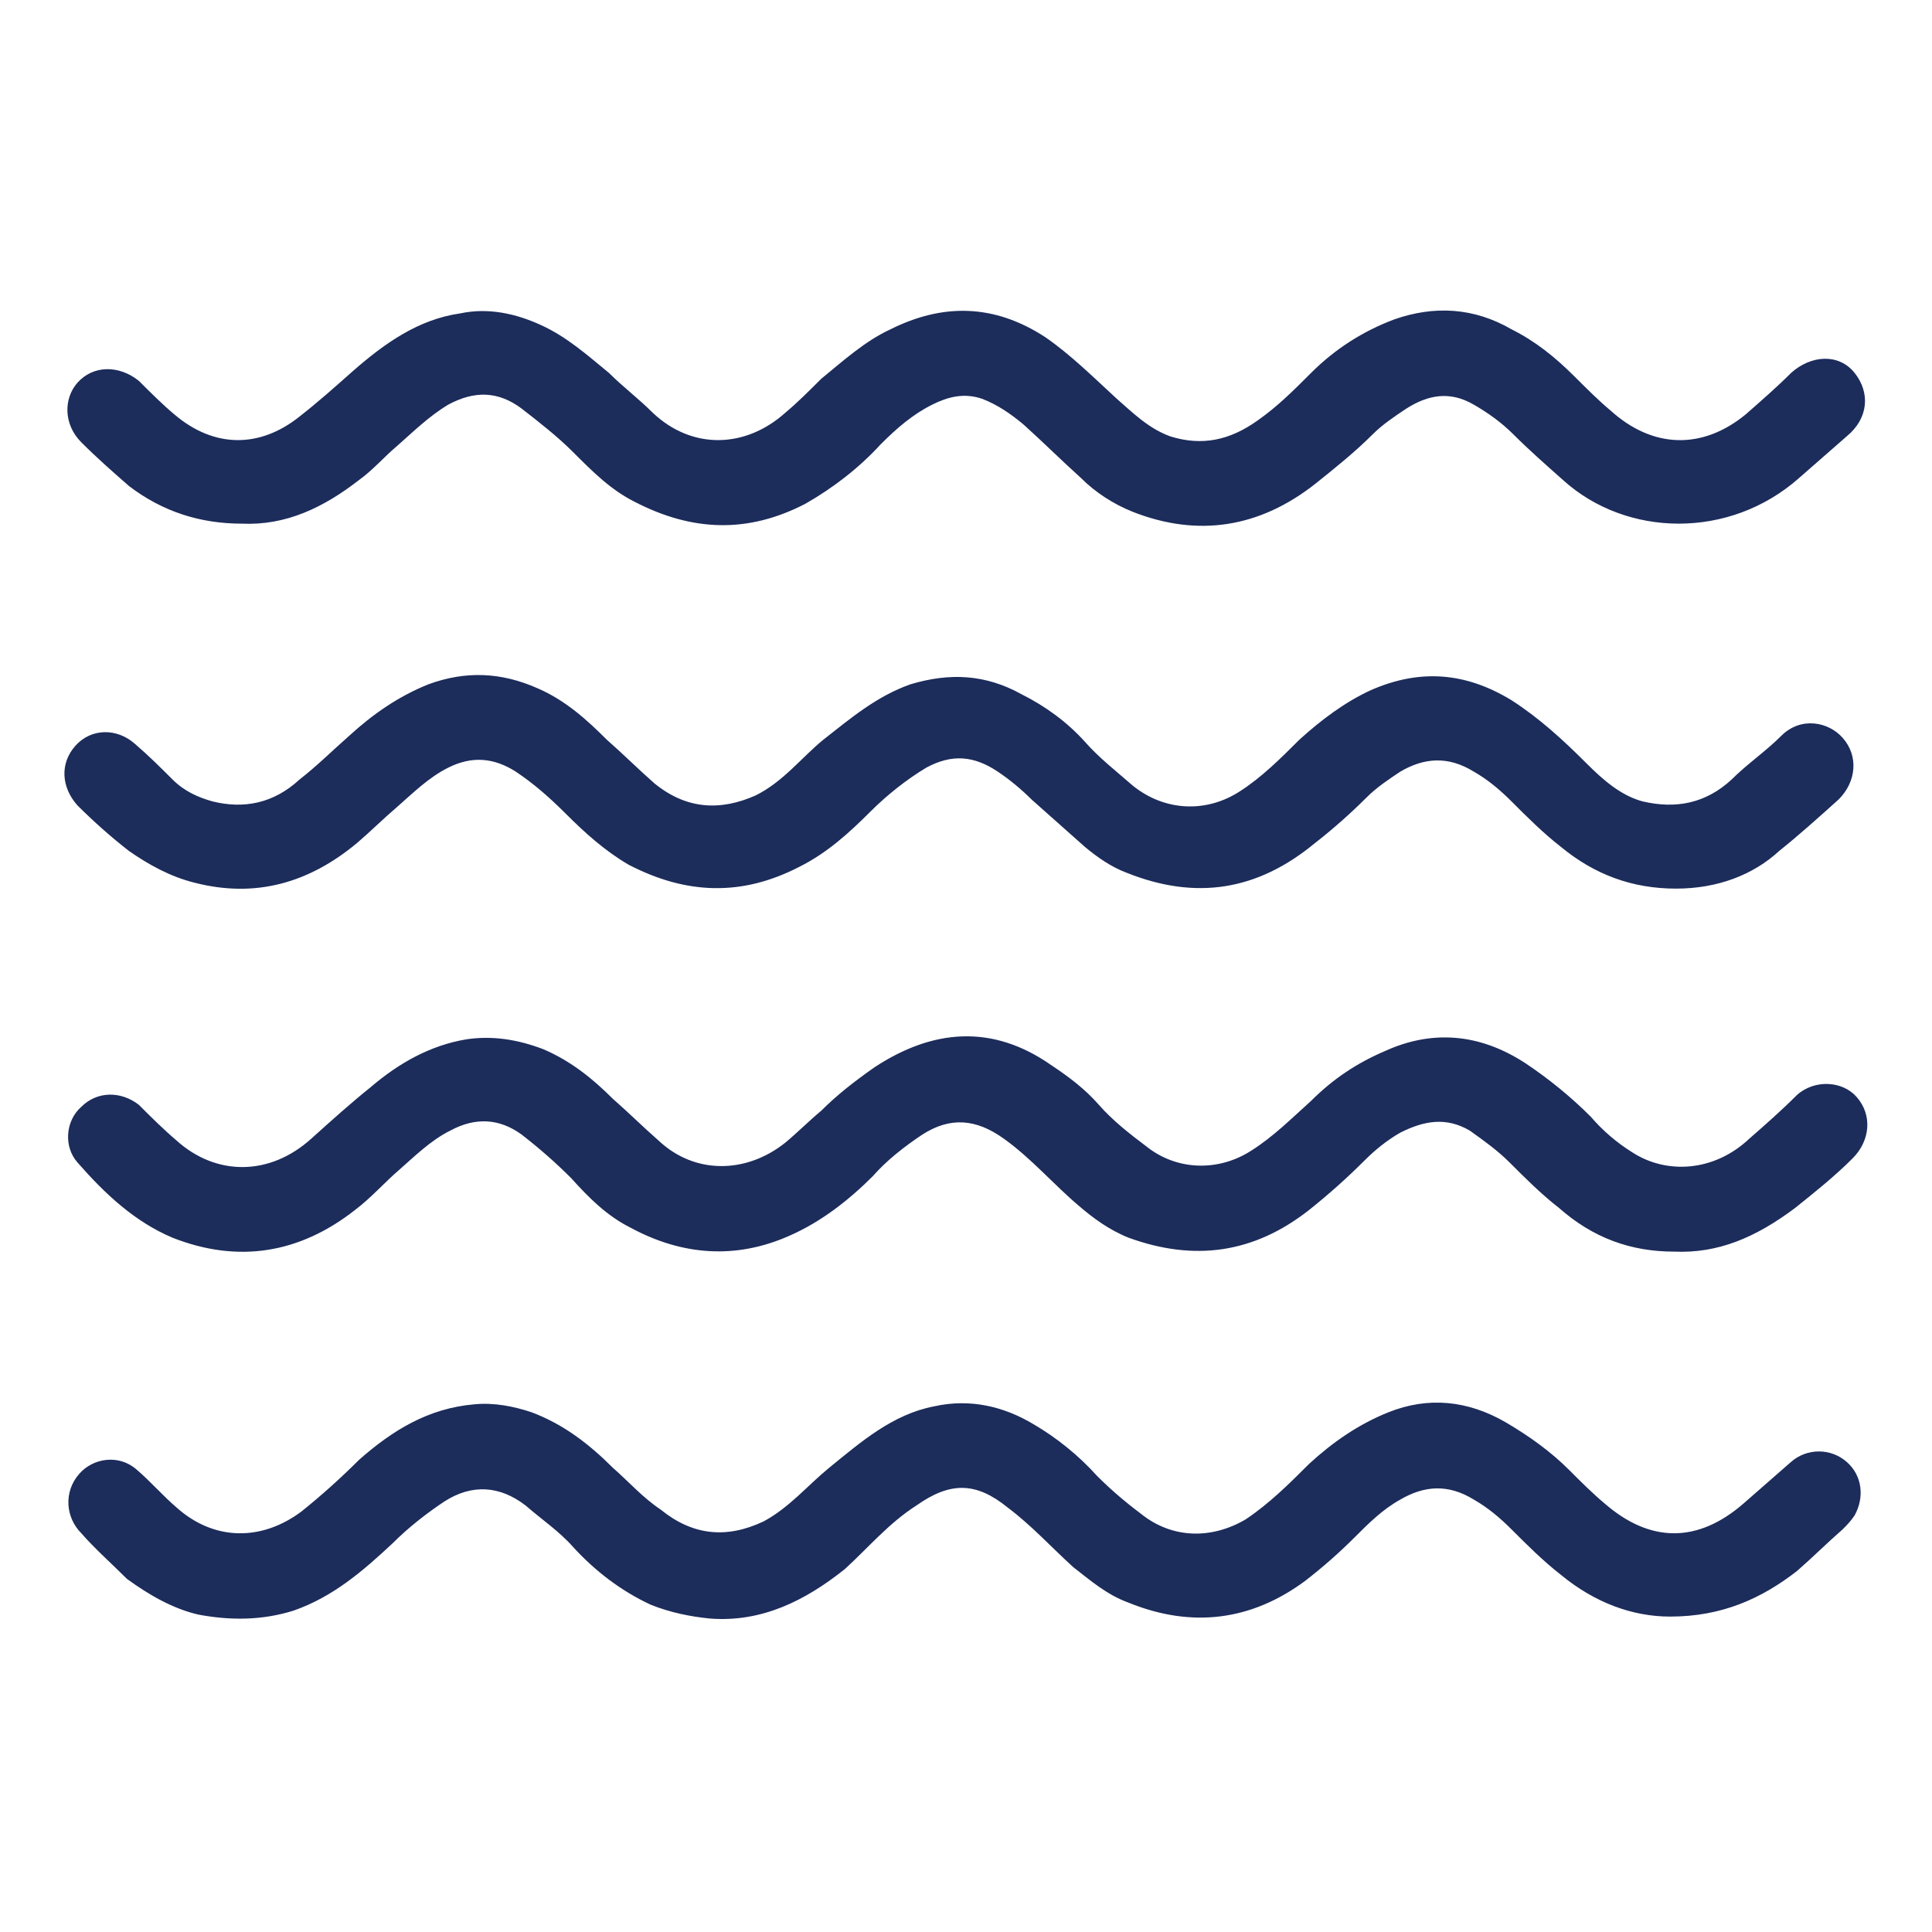
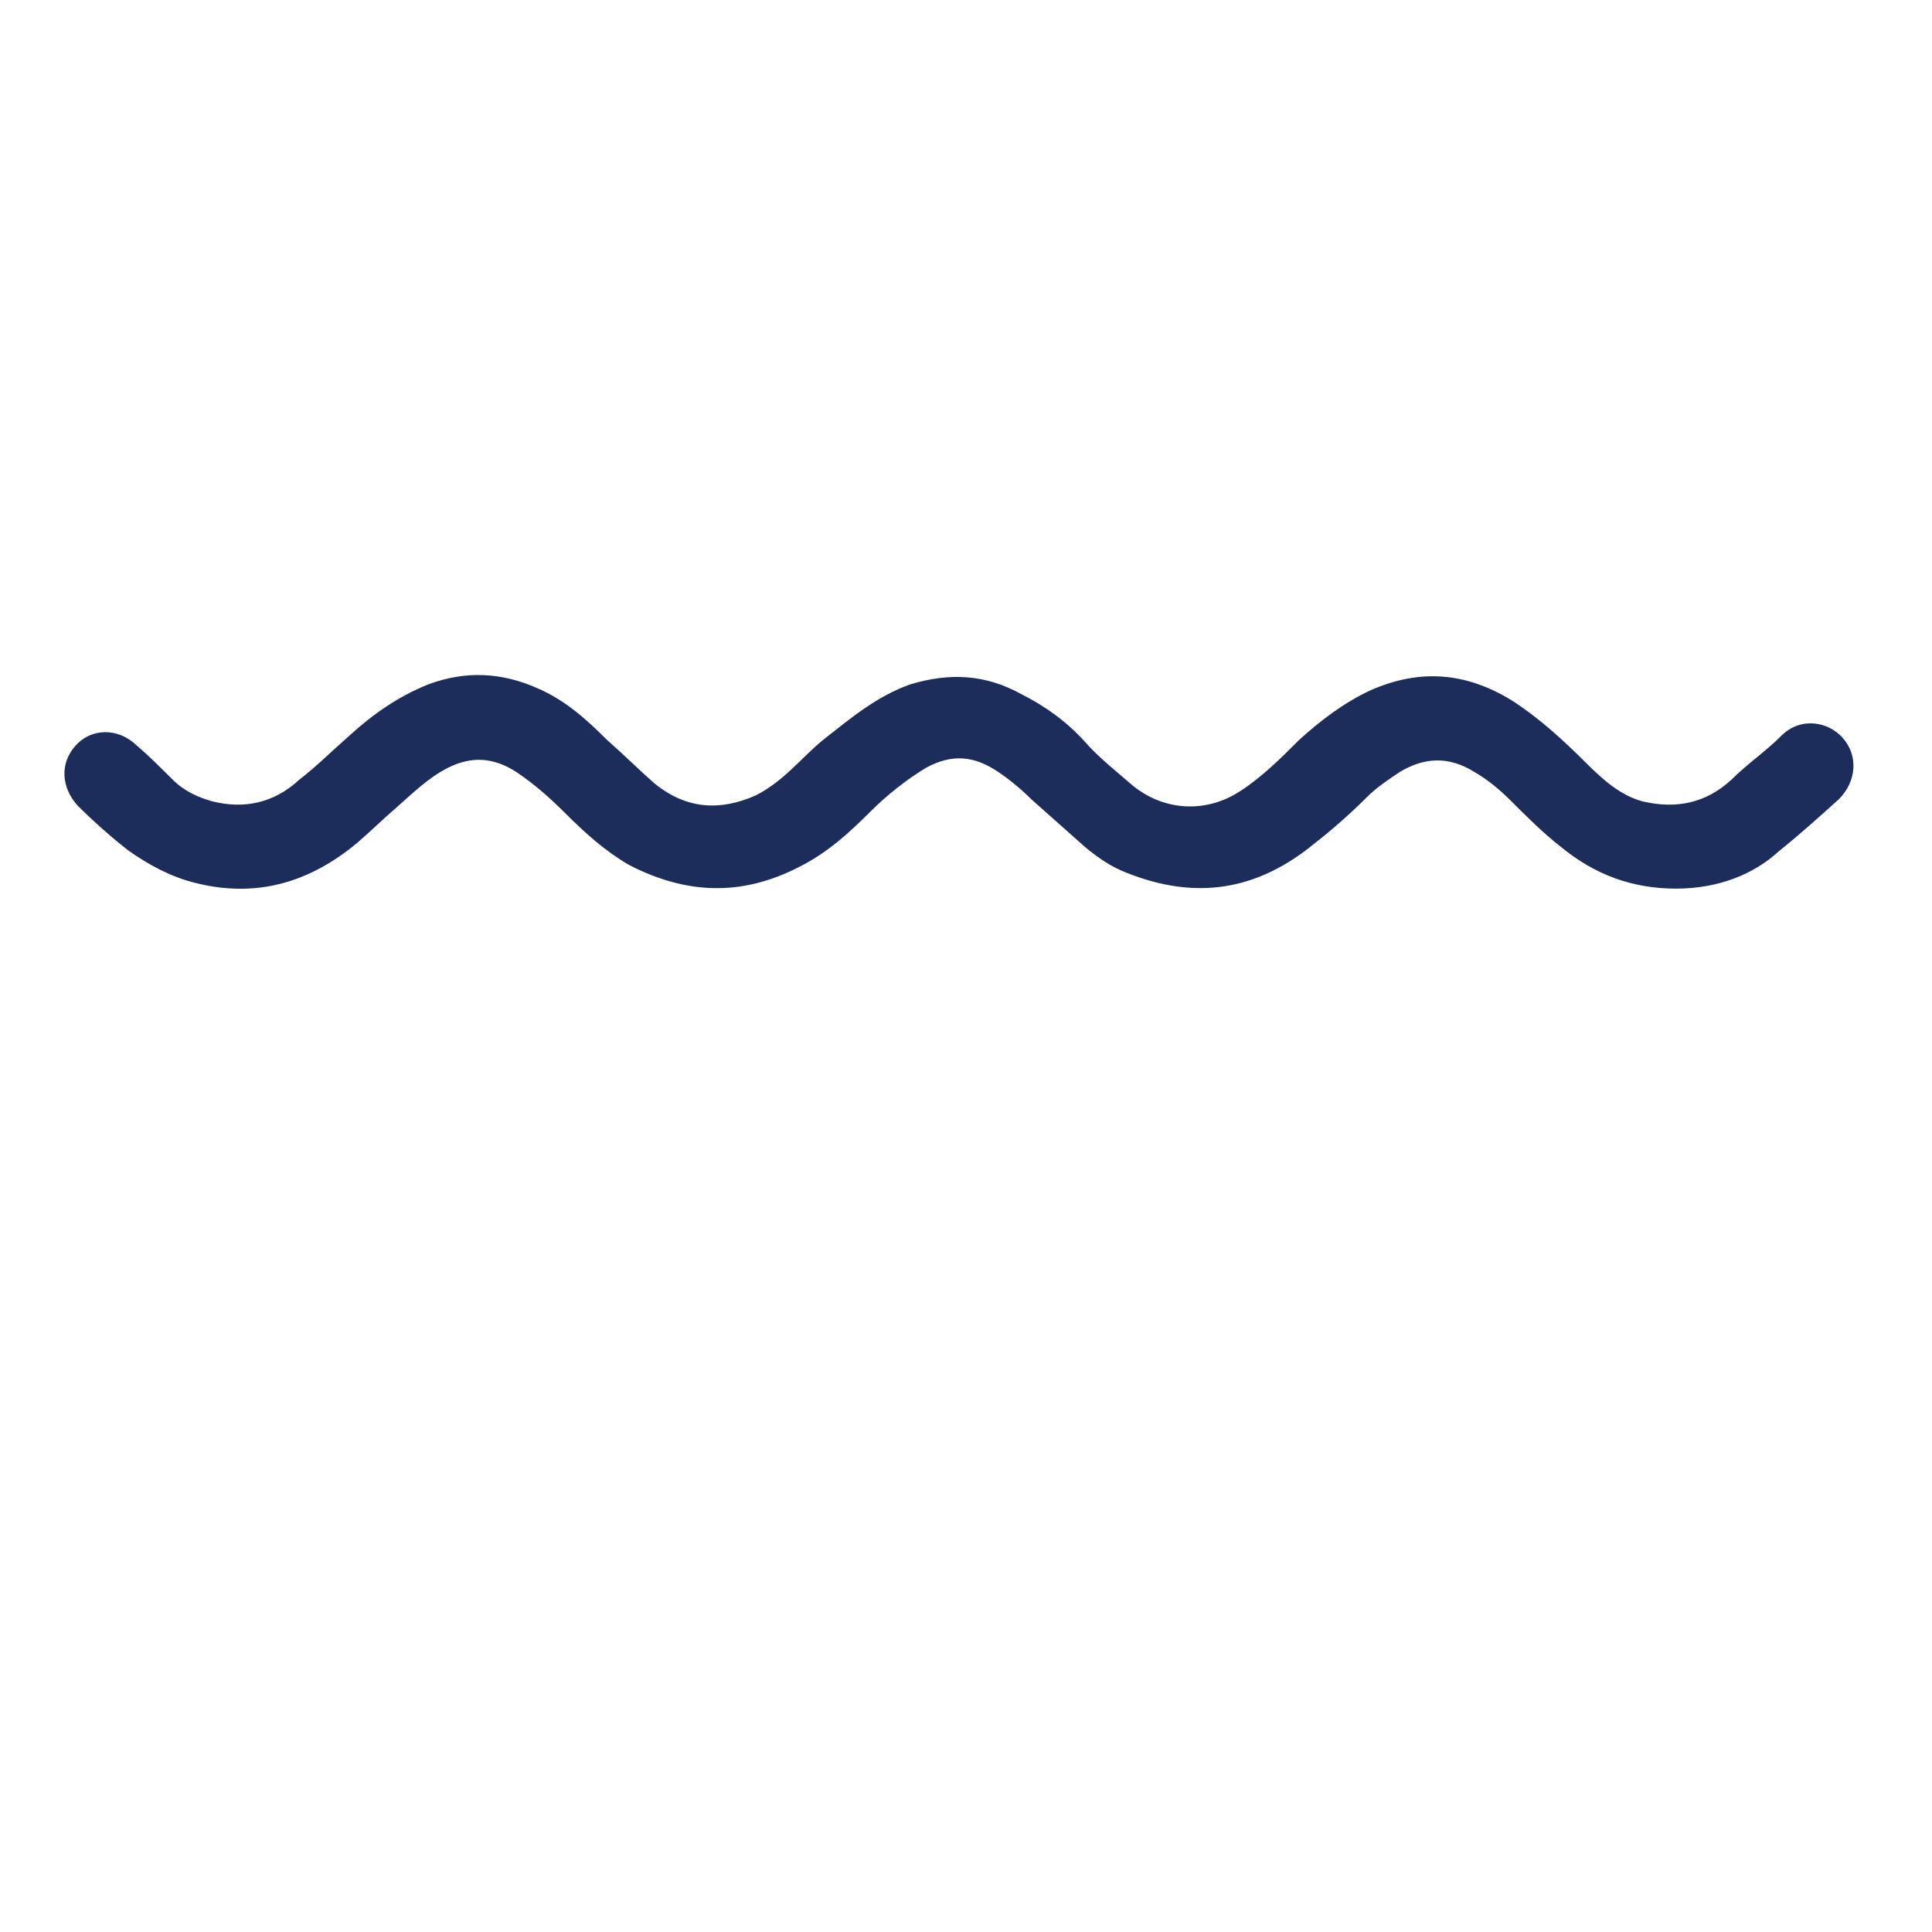
<svg xmlns="http://www.w3.org/2000/svg" version="1.0" preserveAspectRatio="xMidYMid meet" height="500" viewBox="0 0 375 375" zoomAndPan="magnify" width="500">
  <path fill-rule="nonzero" fill-opacity="1" d="M 325.324 172.48 C 316.855 172.48 309.539 169.785 302.996 164.395 C 299.531 161.699 296.449 158.621 293.371 155.539 C 291.059 153.23 288.75 151.305 286.055 149.766 C 281.051 146.688 276.43 147.07 271.809 149.766 C 269.5 151.305 267.191 152.844 265.266 154.77 C 262.184 157.852 258.719 160.93 255.254 163.625 C 244.09 172.867 232.156 174.789 218.68 169.402 C 215.602 168.246 212.906 166.32 210.594 164.395 C 207.129 161.316 203.664 158.234 200.199 155.156 C 198.273 153.23 195.965 151.305 193.656 149.766 C 189.035 146.688 184.801 146.301 179.797 148.996 C 175.945 151.305 172.094 154.387 169.016 157.465 C 164.781 161.699 160.547 165.551 155.156 168.246 C 143.988 174.02 133.211 173.637 122.047 167.859 C 117.426 165.164 113.574 161.699 109.727 157.852 C 106.645 154.77 103.566 152.074 100.102 149.766 C 95.863 147.07 91.629 146.688 87.012 148.996 C 83.16 150.922 80.078 154 77 156.695 C 74.305 159.004 71.996 161.316 69.301 163.625 C 60.059 171.324 49.664 174.406 37.73 171.324 C 33.109 170.172 28.875 167.859 25.023 165.164 C 21.559 162.469 18.094 159.391 15.016 156.312 C 11.934 152.844 11.551 148.227 14.629 144.762 C 17.711 141.297 22.715 141.297 26.18 144.375 C 28.875 146.688 31.184 148.996 33.496 151.305 C 35.805 153.617 38.5 154.77 41.195 155.539 C 47.355 157.082 53.129 155.926 58.137 151.305 C 61.602 148.609 64.68 145.531 67.762 142.836 C 72.379 138.602 77.387 135.137 83.16 132.824 C 90.477 130.129 97.406 130.516 104.336 133.594 C 109.727 135.906 113.961 139.754 117.809 143.605 C 120.891 146.301 123.969 149.379 127.051 152.074 C 133.211 157.082 139.754 157.465 146.684 154.387 C 152.074 151.691 155.539 147.07 159.773 143.605 C 165.164 139.371 170.172 135.137 176.715 132.824 C 184.414 130.516 191.344 130.902 198.273 134.75 C 202.895 137.062 207.129 140.141 210.594 143.992 C 213.289 147.07 216.754 149.766 219.836 152.461 C 225.996 157.465 234.082 157.852 240.625 153.617 C 244.859 150.922 248.711 147.07 252.176 143.605 C 256.41 139.754 261.031 136.289 266.035 133.98 C 275.66 129.746 284.516 130.516 293.371 135.906 C 298.762 139.371 303.379 143.605 308 148.227 C 311.082 151.305 314.547 154.387 318.781 155.539 C 325.324 157.082 331.102 155.926 336.105 151.305 C 339.184 148.227 342.652 145.914 345.73 142.836 C 349.582 138.984 354.969 140.141 357.664 143.219 C 360.746 146.688 360.359 151.691 356.895 155.156 C 353.047 158.621 349.195 162.086 345.344 165.164 C 340.34 169.785 333.41 172.48 325.324 172.48 Z M 325.324 172.48" fill="#1c2c5b" />
-   <path fill-rule="nonzero" fill-opacity="1" d="M 324.172 313.777 C 316.855 313.777 309.539 311.082 302.996 305.691 C 299.531 302.996 296.449 299.914 293.371 296.836 C 291.059 294.527 288.75 292.602 286.055 291.062 C 281.051 287.98 276.43 288.367 271.809 291.062 C 268.344 292.984 265.648 295.68 262.957 298.375 C 259.875 301.457 256.797 304.152 253.332 306.848 C 242.934 314.547 231.387 316.086 219.066 311.082 C 214.832 309.539 211.75 306.848 208.285 304.152 C 204.051 300.301 200.199 296.066 195.582 292.602 C 189.422 287.598 184.414 287.598 177.871 292.215 C 172.48 295.68 168.629 300.301 164.012 304.535 C 156.309 310.695 147.84 314.93 137.828 314.16 C 133.98 313.777 130.129 313.008 126.281 311.465 C 120.504 308.77 115.5 304.922 111.266 300.301 C 108.57 297.223 105.105 294.91 102.023 292.215 C 97.02 288.367 91.629 287.98 86.238 291.445 C 82.773 293.758 79.309 296.449 76.23 299.531 C 70.453 304.922 64.68 309.926 56.98 312.621 C 50.82 314.547 44.66 314.547 38.5 313.391 C 33.496 312.234 28.875 309.539 24.641 306.461 C 21.559 303.383 18.48 300.688 15.785 297.605 C 12.703 294.527 12.32 289.52 15.398 286.055 C 18.094 282.977 23.102 282.207 26.566 285.285 C 29.262 287.598 31.57 290.289 34.266 292.602 C 41.578 299.145 50.82 299.145 58.52 293.371 C 62.371 290.289 66.219 286.824 69.684 283.359 C 76.23 277.586 83.16 273.352 92.016 272.582 C 95.863 272.195 99.715 272.965 103.18 274.121 C 109.34 276.43 114.344 280.281 118.965 284.902 C 122.047 287.598 124.738 290.676 128.203 292.984 C 134.363 297.992 140.91 298.762 148.227 295.297 C 153.23 292.602 156.695 288.367 160.93 284.902 C 167.09 279.895 173.25 274.508 181.336 272.965 C 188.266 271.426 194.809 272.965 200.586 276.43 C 205.207 279.125 209.441 282.59 212.906 286.441 C 215.602 289.137 218.297 291.445 221.375 293.758 C 227.535 298.762 235.234 298.762 241.781 294.91 C 246.398 291.832 250.25 287.98 254.102 284.133 C 258.719 279.895 263.727 276.43 269.5 274.121 C 277.199 271.039 284.898 271.812 292.215 276.047 C 296.836 278.742 301.07 281.82 304.535 285.285 C 306.844 287.598 309.156 289.906 311.465 291.832 C 320.32 299.531 329.559 299.531 338.414 291.832 C 341.496 289.137 344.574 286.441 347.656 283.746 C 350.734 281.051 355.355 281.051 358.434 283.746 C 361.516 286.441 361.902 290.676 359.977 294.141 C 359.207 295.297 358.434 296.066 357.664 296.836 C 354.586 299.531 351.891 302.227 348.809 304.922 C 341.879 310.312 334.18 313.777 324.172 313.777 Z M 324.172 313.777" fill="#1c2c5b" />
-   <path fill-rule="nonzero" fill-opacity="1" d="M 324.941 242.938 C 316.469 242.938 309.156 240.242 302.609 234.465 C 299.145 231.77 296.066 228.691 292.984 225.609 C 290.676 223.301 287.98 221.375 285.285 219.449 C 280.664 216.754 276.43 217.527 271.809 219.836 C 269.117 221.375 266.805 223.301 264.879 225.227 C 261.414 228.691 257.949 231.77 254.102 234.852 C 243.32 243.32 231.77 244.859 219.066 240.242 C 215.215 238.699 212.137 236.391 209.441 234.082 C 204.434 229.848 200.199 224.84 194.809 220.992 C 189.422 217.141 184.414 216.754 179.023 220.223 C 175.559 222.531 172.094 225.227 169.398 228.305 C 164.781 232.926 159.391 237.16 153.23 239.855 C 142.836 244.477 132.441 243.707 122.43 238.316 C 117.809 236.004 114.344 232.539 110.879 228.691 C 107.801 225.609 104.719 222.914 101.254 220.223 C 97.02 217.141 92.398 216.754 87.395 219.449 C 83.547 221.375 80.465 224.457 77.387 227.152 C 74.691 229.461 71.996 232.539 68.914 234.852 C 58.137 243.32 46.199 245.246 33.496 240.242 C 26.18 237.16 20.406 231.77 15.016 225.609 C 12.32 222.531 12.703 217.527 15.785 214.832 C 18.863 211.75 23.484 211.75 26.949 214.445 C 29.262 216.754 31.57 219.066 34.266 221.375 C 41.965 228.305 52.359 228.305 60.445 220.992 C 64.293 217.527 68.145 214.062 71.996 210.98 C 77.387 206.359 83.547 202.895 90.477 201.742 C 95.48 200.973 100.484 201.742 105.488 203.664 C 110.879 205.977 115.113 209.441 118.965 213.289 C 122.047 215.984 124.738 218.68 127.82 221.375 C 134.75 227.922 144.762 227.922 152.461 221.762 C 154.77 219.836 157.078 217.527 159.391 215.602 C 162.469 212.52 165.934 209.824 169.785 207.129 C 180.949 199.816 192.5 198.66 204.051 206.746 C 207.516 209.055 210.594 211.367 213.289 214.445 C 215.984 217.527 219.449 220.223 222.531 222.531 C 228.305 227.152 236.391 227.535 242.934 223.301 C 247.172 220.605 250.637 217.141 254.484 213.676 C 258.719 209.441 263.34 206.359 268.73 204.051 C 277.969 199.816 287.211 200.586 296.066 206.359 C 300.684 209.441 304.922 212.906 308.77 216.754 C 311.082 219.449 313.773 221.762 316.855 223.688 C 323.398 227.922 332.641 227.535 339.57 220.992 C 342.648 218.297 345.73 215.602 348.809 212.52 C 352.277 209.441 357.664 209.824 360.359 212.906 C 363.441 216.371 363.055 221.375 359.59 224.84 C 356.125 228.305 352.277 231.387 348.426 234.465 C 340.727 240.242 333.41 243.32 324.941 242.938 Z M 324.941 242.938" fill="#1c2c5b" />
-   <path fill-rule="nonzero" fill-opacity="1" d="M 46.969 101.641 C 38.887 101.641 31.57 99.332 25.023 94.324 C 21.945 91.629 18.863 88.938 15.785 85.855 C 12.32 82.391 12.32 77.387 15.016 74.305 C 18.094 70.84 23.102 70.84 26.949 73.922 C 29.262 76.23 31.57 78.539 33.879 80.465 C 41.578 87.012 50.434 87.012 58.137 80.852 C 61.602 78.156 65.066 75.074 68.531 71.996 C 74.691 66.605 81.234 61.984 89.32 60.832 C 94.711 59.676 100.102 60.832 105.105 63.141 C 110.109 65.449 113.961 68.914 118.195 72.379 C 120.891 75.074 123.969 77.387 126.664 80.082 C 134.363 87.395 144.762 87.012 152.461 80.082 C 154.77 78.156 157.078 75.844 159.391 73.535 C 163.625 70.07 167.859 66.219 172.863 63.91 C 182.875 58.906 192.887 58.906 202.895 65.449 C 207.898 68.914 212.137 73.152 216.754 77.387 C 219.836 80.082 222.914 83.16 227.148 84.699 C 233.309 86.625 238.699 85.469 244.09 81.621 C 247.941 78.926 251.02 75.844 254.484 72.379 C 259.105 67.762 264.496 64.297 270.656 61.984 C 278.355 59.289 286.055 59.676 293.371 63.91 C 297.992 66.219 301.84 69.301 305.691 73.152 C 308 75.461 310.309 77.77 312.621 79.695 C 320.707 87.012 330.332 87.395 338.801 80.465 C 341.879 77.77 344.961 75.074 347.656 72.379 C 351.504 68.914 356.895 68.531 359.977 72.379 C 363.055 76.23 362.672 81.234 358.434 84.699 C 355.355 87.395 352.277 90.09 349.195 92.785 C 335.719 104.719 315.699 104.336 303.379 93.172 C 299.914 90.09 296.836 87.395 293.754 84.316 C 291.445 82.004 288.75 80.082 286.055 78.539 C 281.434 75.844 277.199 76.617 272.965 79.312 C 270.656 80.852 268.344 82.391 266.422 84.316 C 262.957 87.781 259.105 90.859 255.254 93.941 C 244.477 102.41 232.539 104.336 219.836 99.332 C 215.984 97.789 212.52 95.48 209.824 92.785 C 205.977 89.32 202.512 85.855 198.66 82.391 C 196.352 80.465 193.656 78.539 190.574 77.387 C 187.109 76.23 184.031 77 180.949 78.539 C 177.102 80.465 174.02 83.16 170.941 86.242 C 166.707 90.859 161.699 94.711 156.309 97.789 C 145.145 103.566 134.363 103.18 123.199 97.406 C 118.578 95.094 115.113 91.629 111.266 87.781 C 108.184 84.699 104.719 82.004 101.254 79.309 C 96.637 75.844 92.016 75.844 87.012 78.539 C 83.16 80.852 80.078 83.93 77 86.625 C 74.691 88.551 72.379 91.246 69.684 93.172 C 62.754 98.562 55.441 102.027 46.969 101.641 Z M 46.969 101.641" fill="#1c2c5b" />
</svg>